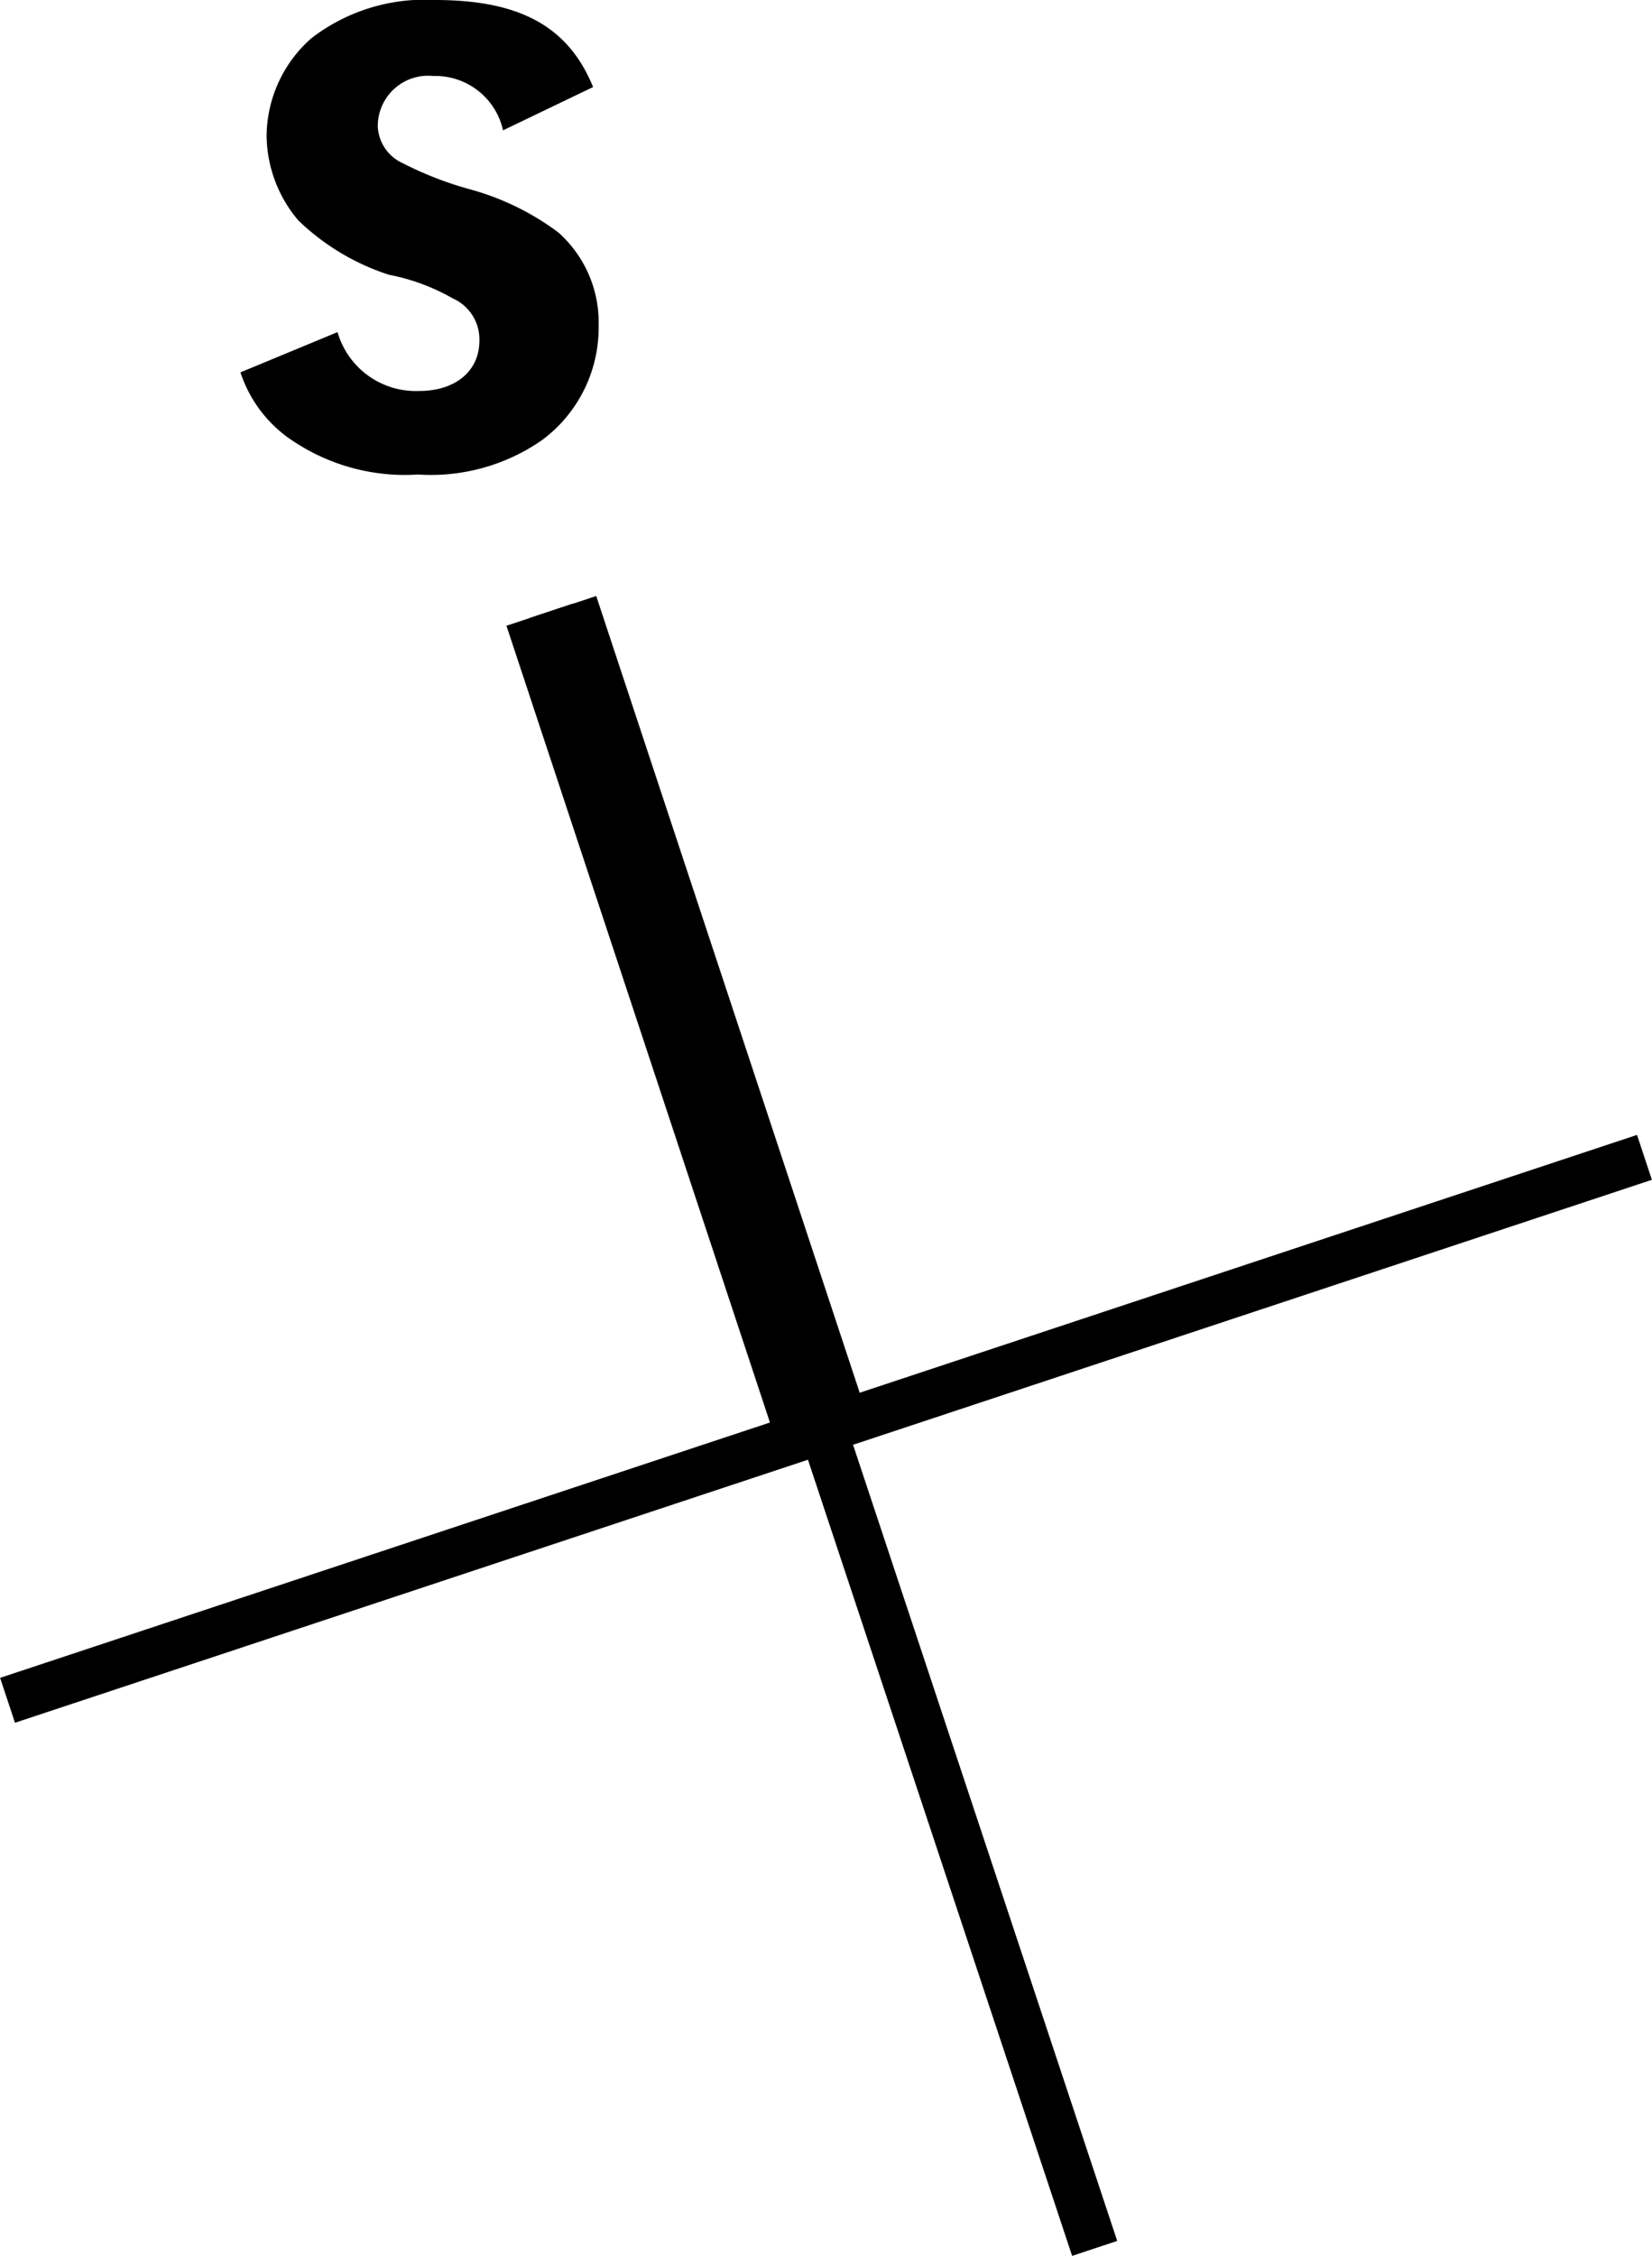
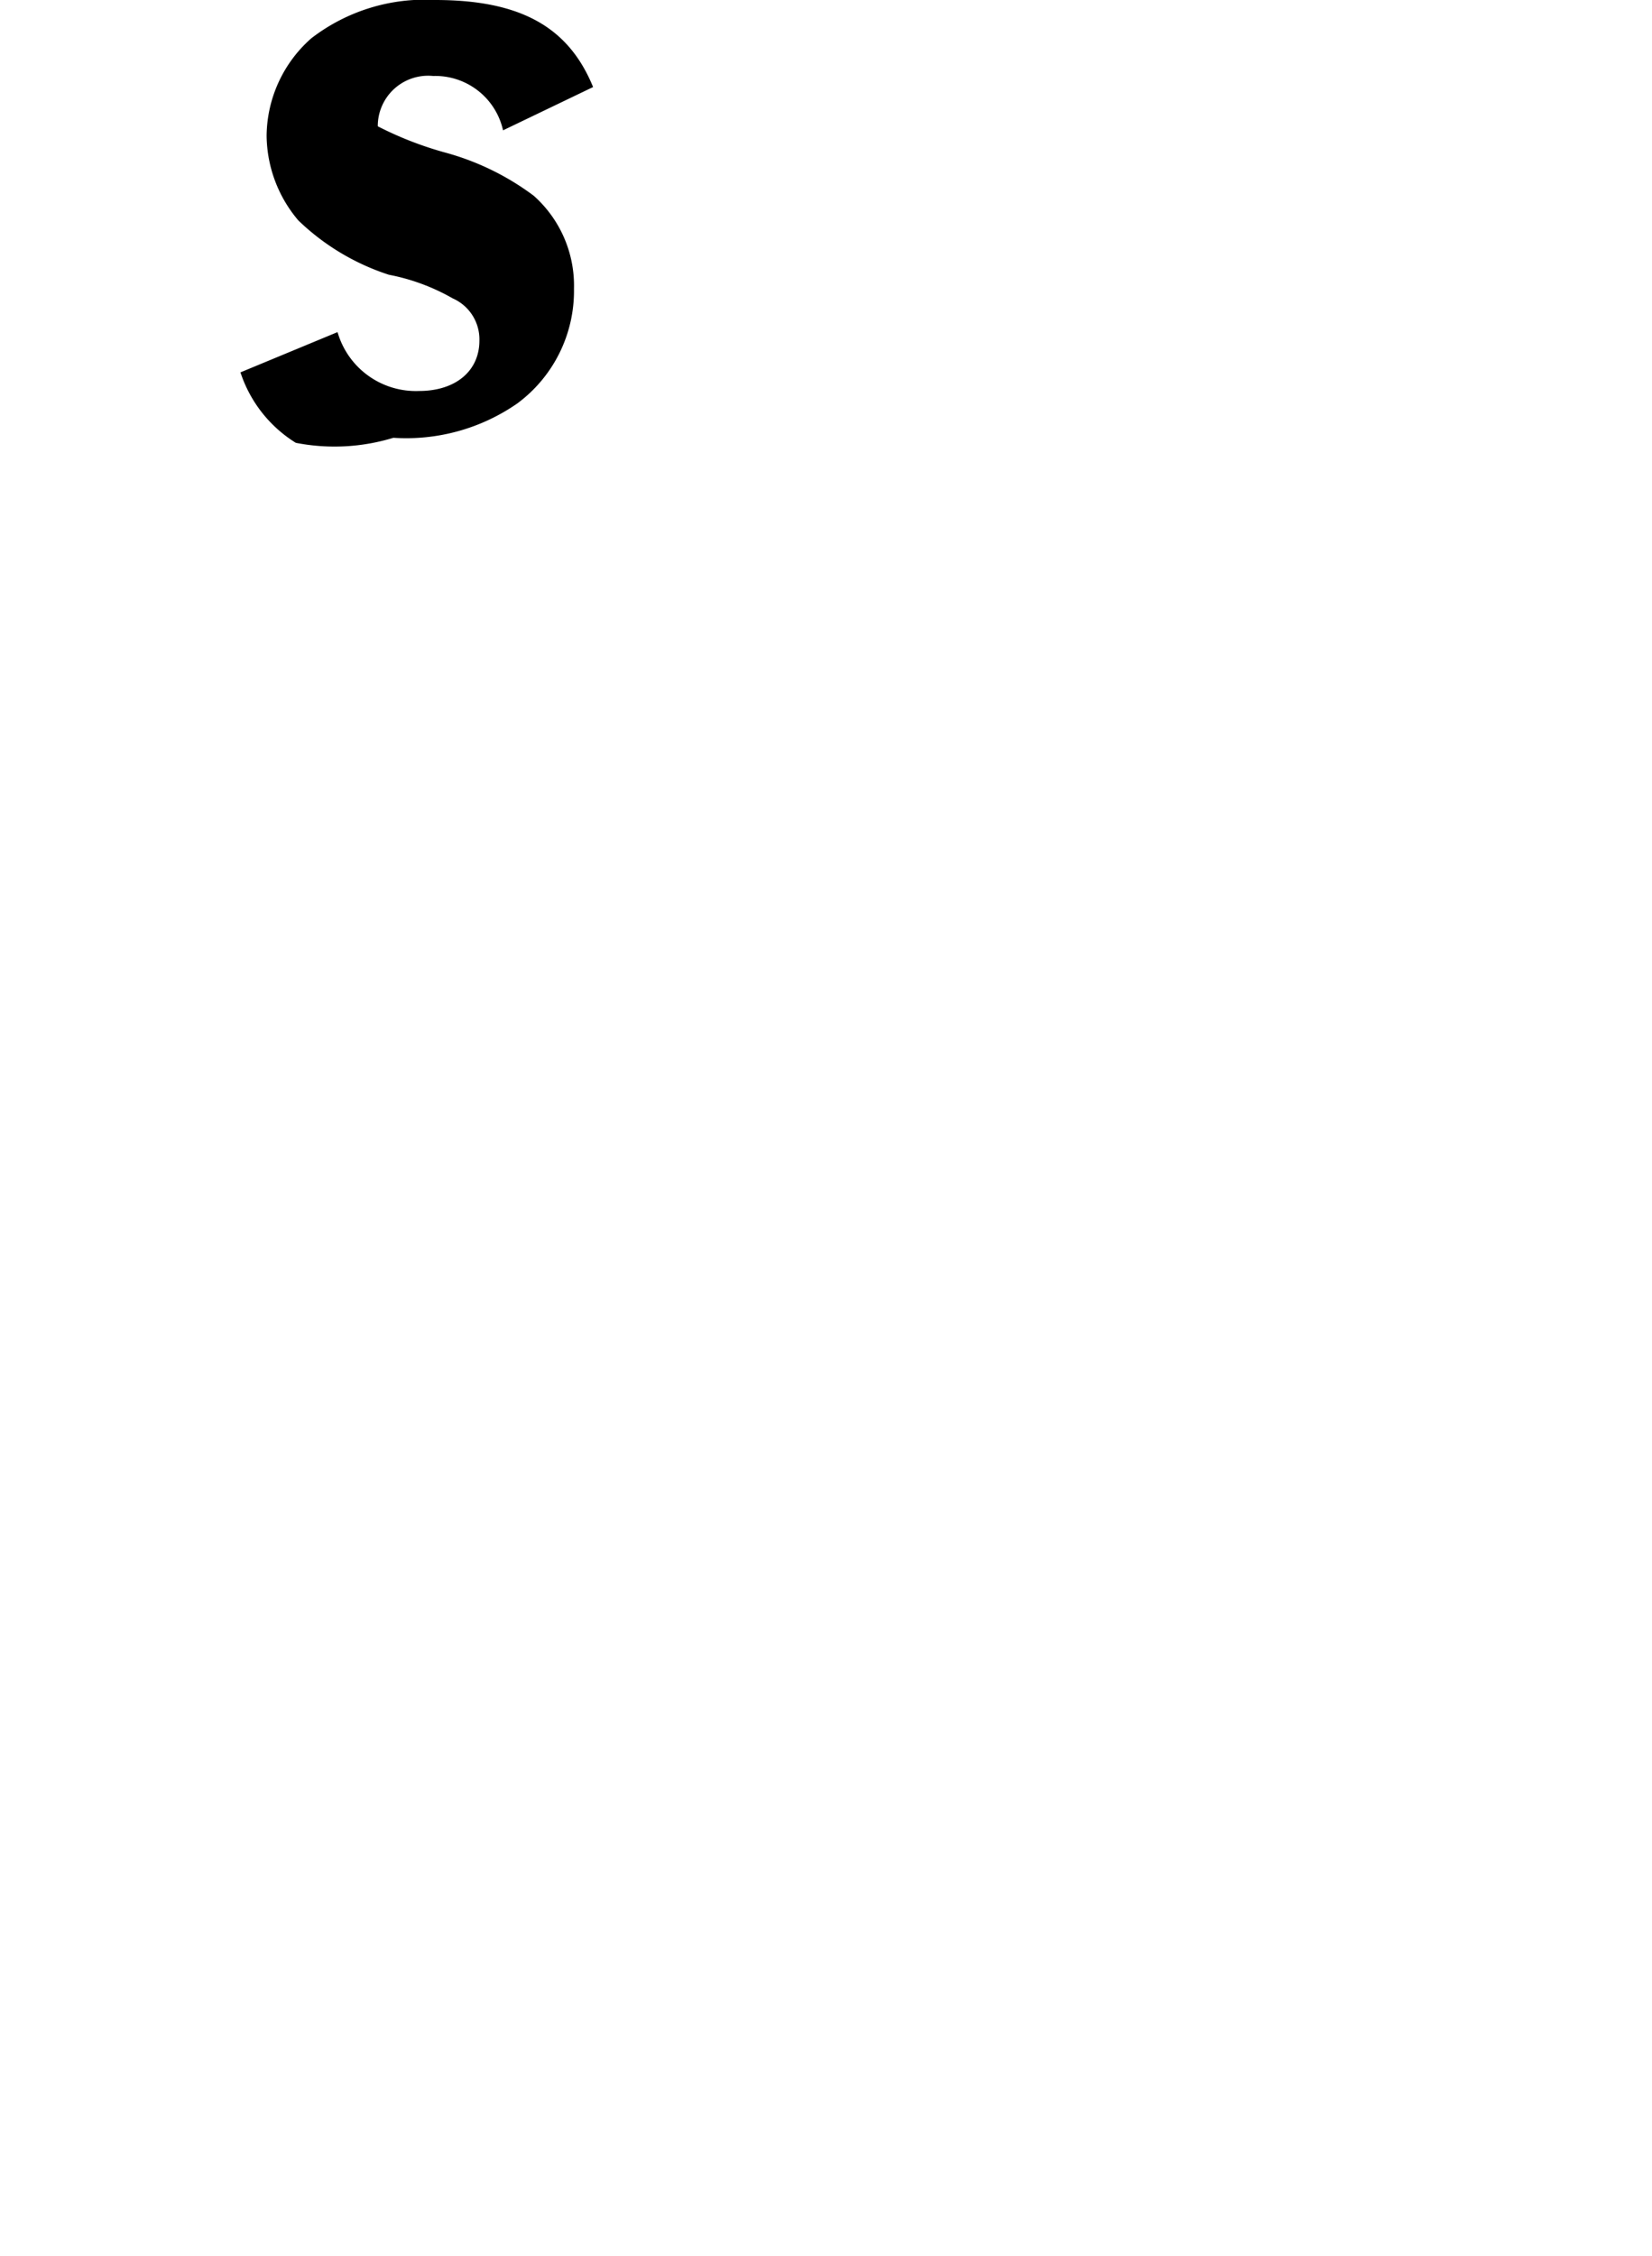
<svg xmlns="http://www.w3.org/2000/svg" viewBox="0 0 32.84 44.83">
  <defs>
    <style>.cls-1,.cls-2{fill:none;stroke:#000;}.cls-1{stroke-width:0.94px;}.cls-2{stroke-width:1.88px;}.cls-3{fill:#000;}</style>
  </defs>
  <g id="Vrstva_2" data-name="Vrstva 2">
    <g id="Vrstva_1-2" data-name="Vrstva 1">
-       <line class="cls-1" x1="0.15" y1="33.79" x2="32.69" y2="23" />
-       <line class="cls-1" x1="10.96" y1="12.14" x2="21.76" y2="44.68" />
-       <line class="cls-1" x1="10.96" y1="12.14" x2="21.76" y2="44.68" />
-       <line class="cls-2" x1="10.96" y1="12.14" x2="16.22" y2="28.04" />
-       <path class="cls-3" d="M10,2.59A1.38,1.38,0,0,0,8.61,1.51a1,1,0,0,0-1.1,1A.84.84,0,0,0,8,3.24a7,7,0,0,0,1.37.53,5.22,5.22,0,0,1,1.73.85,2.39,2.39,0,0,1,.8,1.85,2.78,2.78,0,0,1-1.13,2.28,3.87,3.87,0,0,1-2.46.68A4,4,0,0,1,5.88,8.8a2.6,2.6,0,0,1-1.1-1.4l1.93-.8A1.62,1.62,0,0,0,8.33,7.77c.73,0,1.2-.4,1.2-1A.89.89,0,0,0,9,5.93a4.11,4.11,0,0,0-1.27-.47A4.66,4.66,0,0,1,5.93,4.38,2.64,2.64,0,0,1,5.3,2.7,2.61,2.61,0,0,1,6.19.76,3.69,3.69,0,0,1,8.65,0c1.69,0,2.65.53,3.14,1.73Z" />
+       <path class="cls-3" d="M10,2.59A1.38,1.38,0,0,0,8.61,1.51a1,1,0,0,0-1.1,1a7,7,0,0,0,1.37.53,5.22,5.22,0,0,1,1.73.85,2.39,2.39,0,0,1,.8,1.85,2.78,2.78,0,0,1-1.13,2.28,3.87,3.87,0,0,1-2.46.68A4,4,0,0,1,5.88,8.8a2.6,2.6,0,0,1-1.1-1.4l1.93-.8A1.62,1.62,0,0,0,8.33,7.77c.73,0,1.2-.4,1.2-1A.89.89,0,0,0,9,5.93a4.11,4.11,0,0,0-1.27-.47A4.66,4.66,0,0,1,5.93,4.38,2.64,2.64,0,0,1,5.3,2.7,2.61,2.61,0,0,1,6.19.76,3.69,3.69,0,0,1,8.65,0c1.69,0,2.65.53,3.14,1.73Z" />
    </g>
  </g>
</svg>